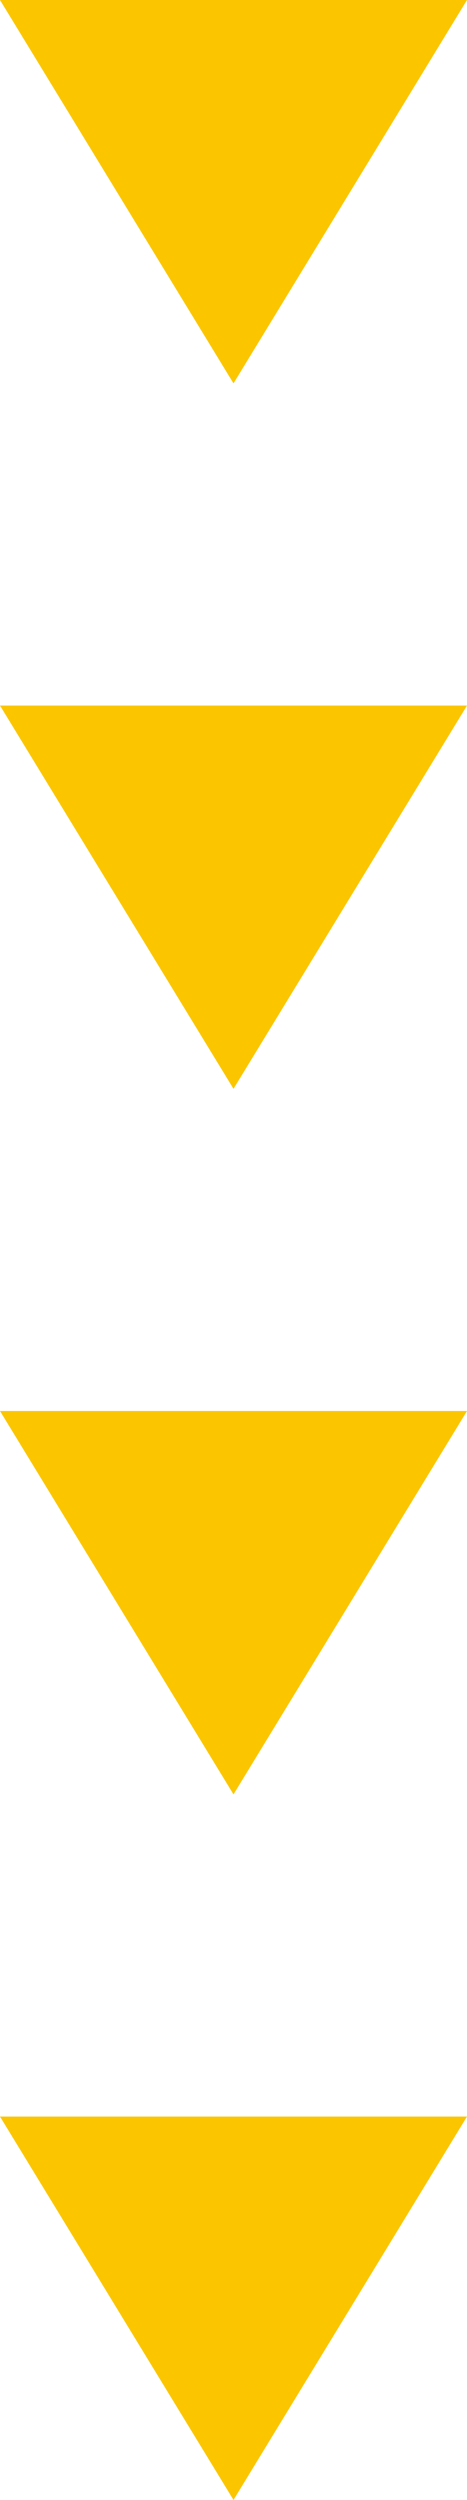
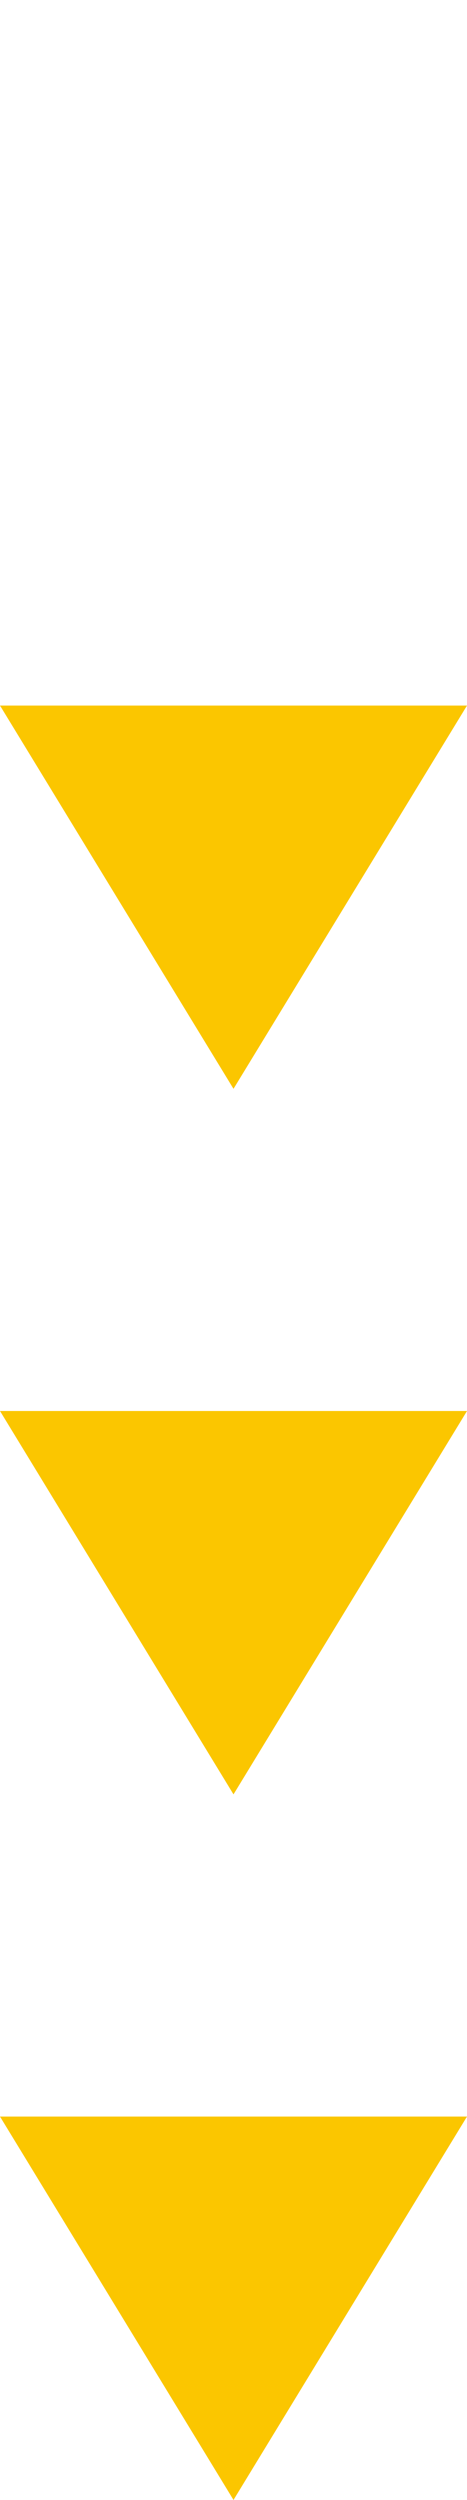
<svg xmlns="http://www.w3.org/2000/svg" id="_レイヤー_2" viewBox="0 0 37.44 200.12">
  <defs>
    <style>.cls-1{fill:#fbc600;}</style>
  </defs>
  <g id="_文字">
    <polygon class="cls-1" points="0 169.43 18.72 200.12 37.44 169.43 0 169.43" />
    <polygon class="cls-1" points="0 112.95 18.72 143.64 37.44 112.95 0 112.95" />
    <polygon class="cls-1" points="0 56.48 18.72 87.16 37.44 56.48 0 56.48" />
-     <polygon class="cls-1" points="0 0 18.72 30.69 37.44 0 0 0" />
  </g>
</svg>